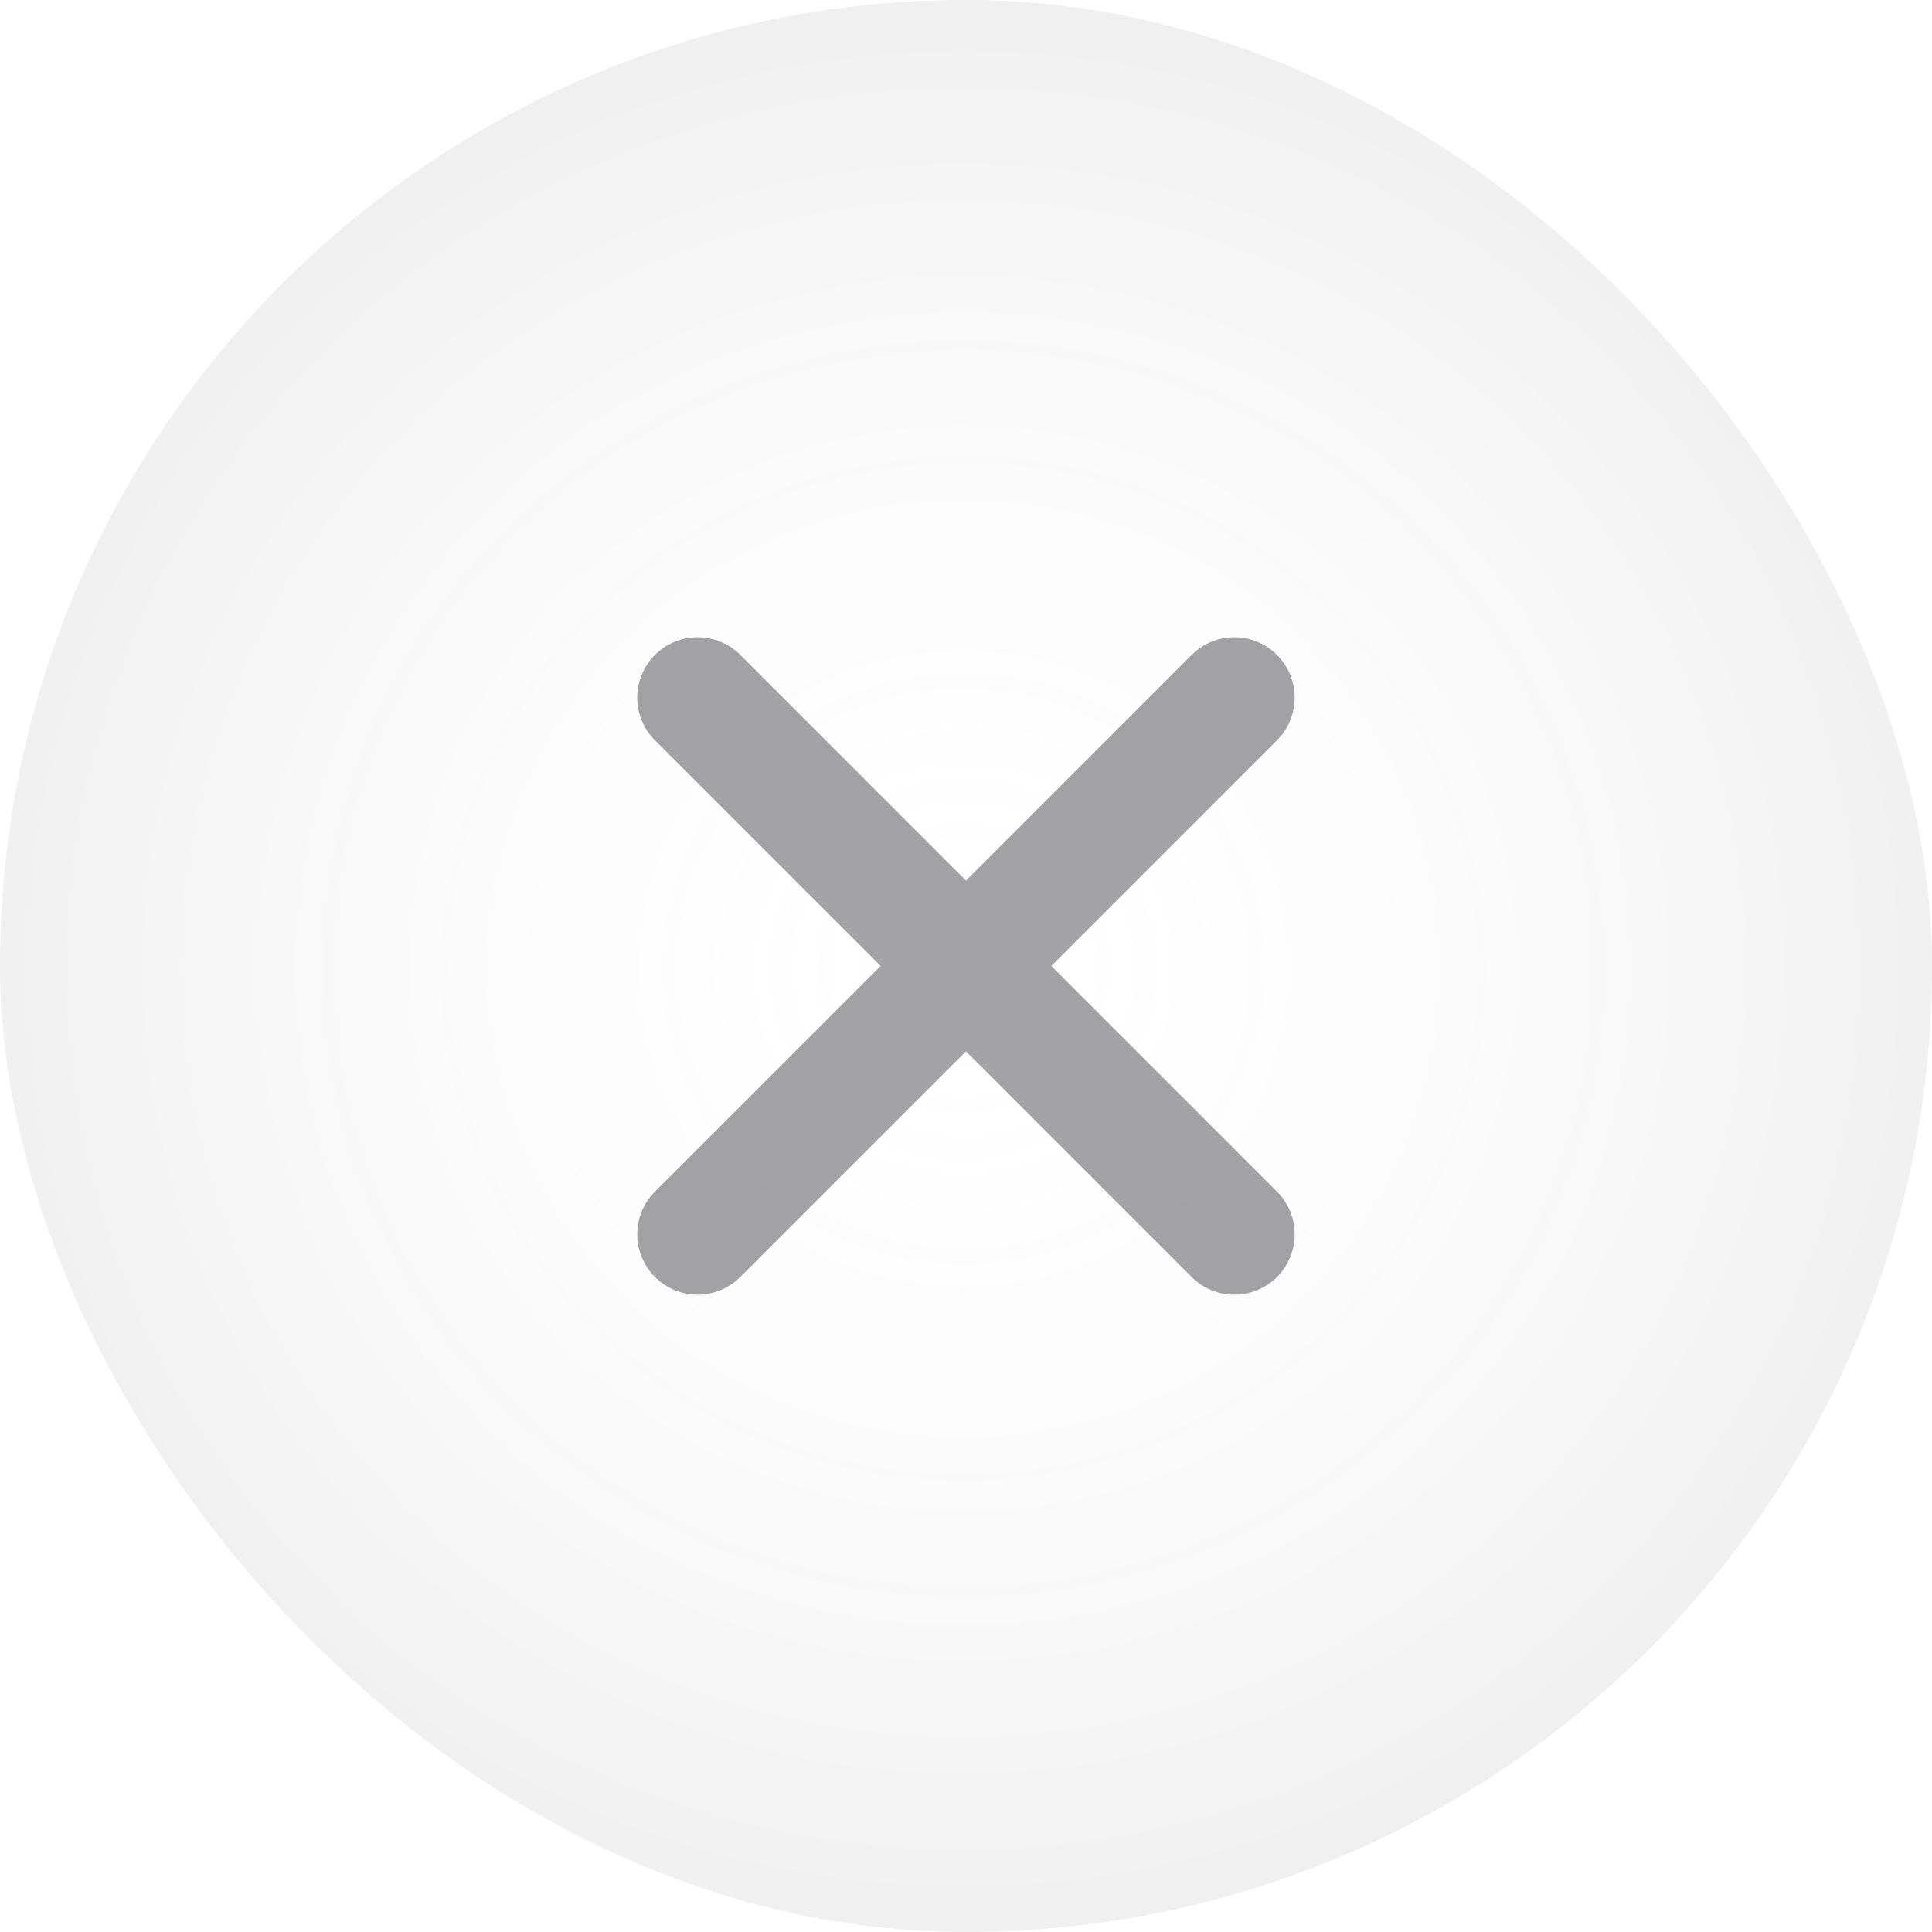
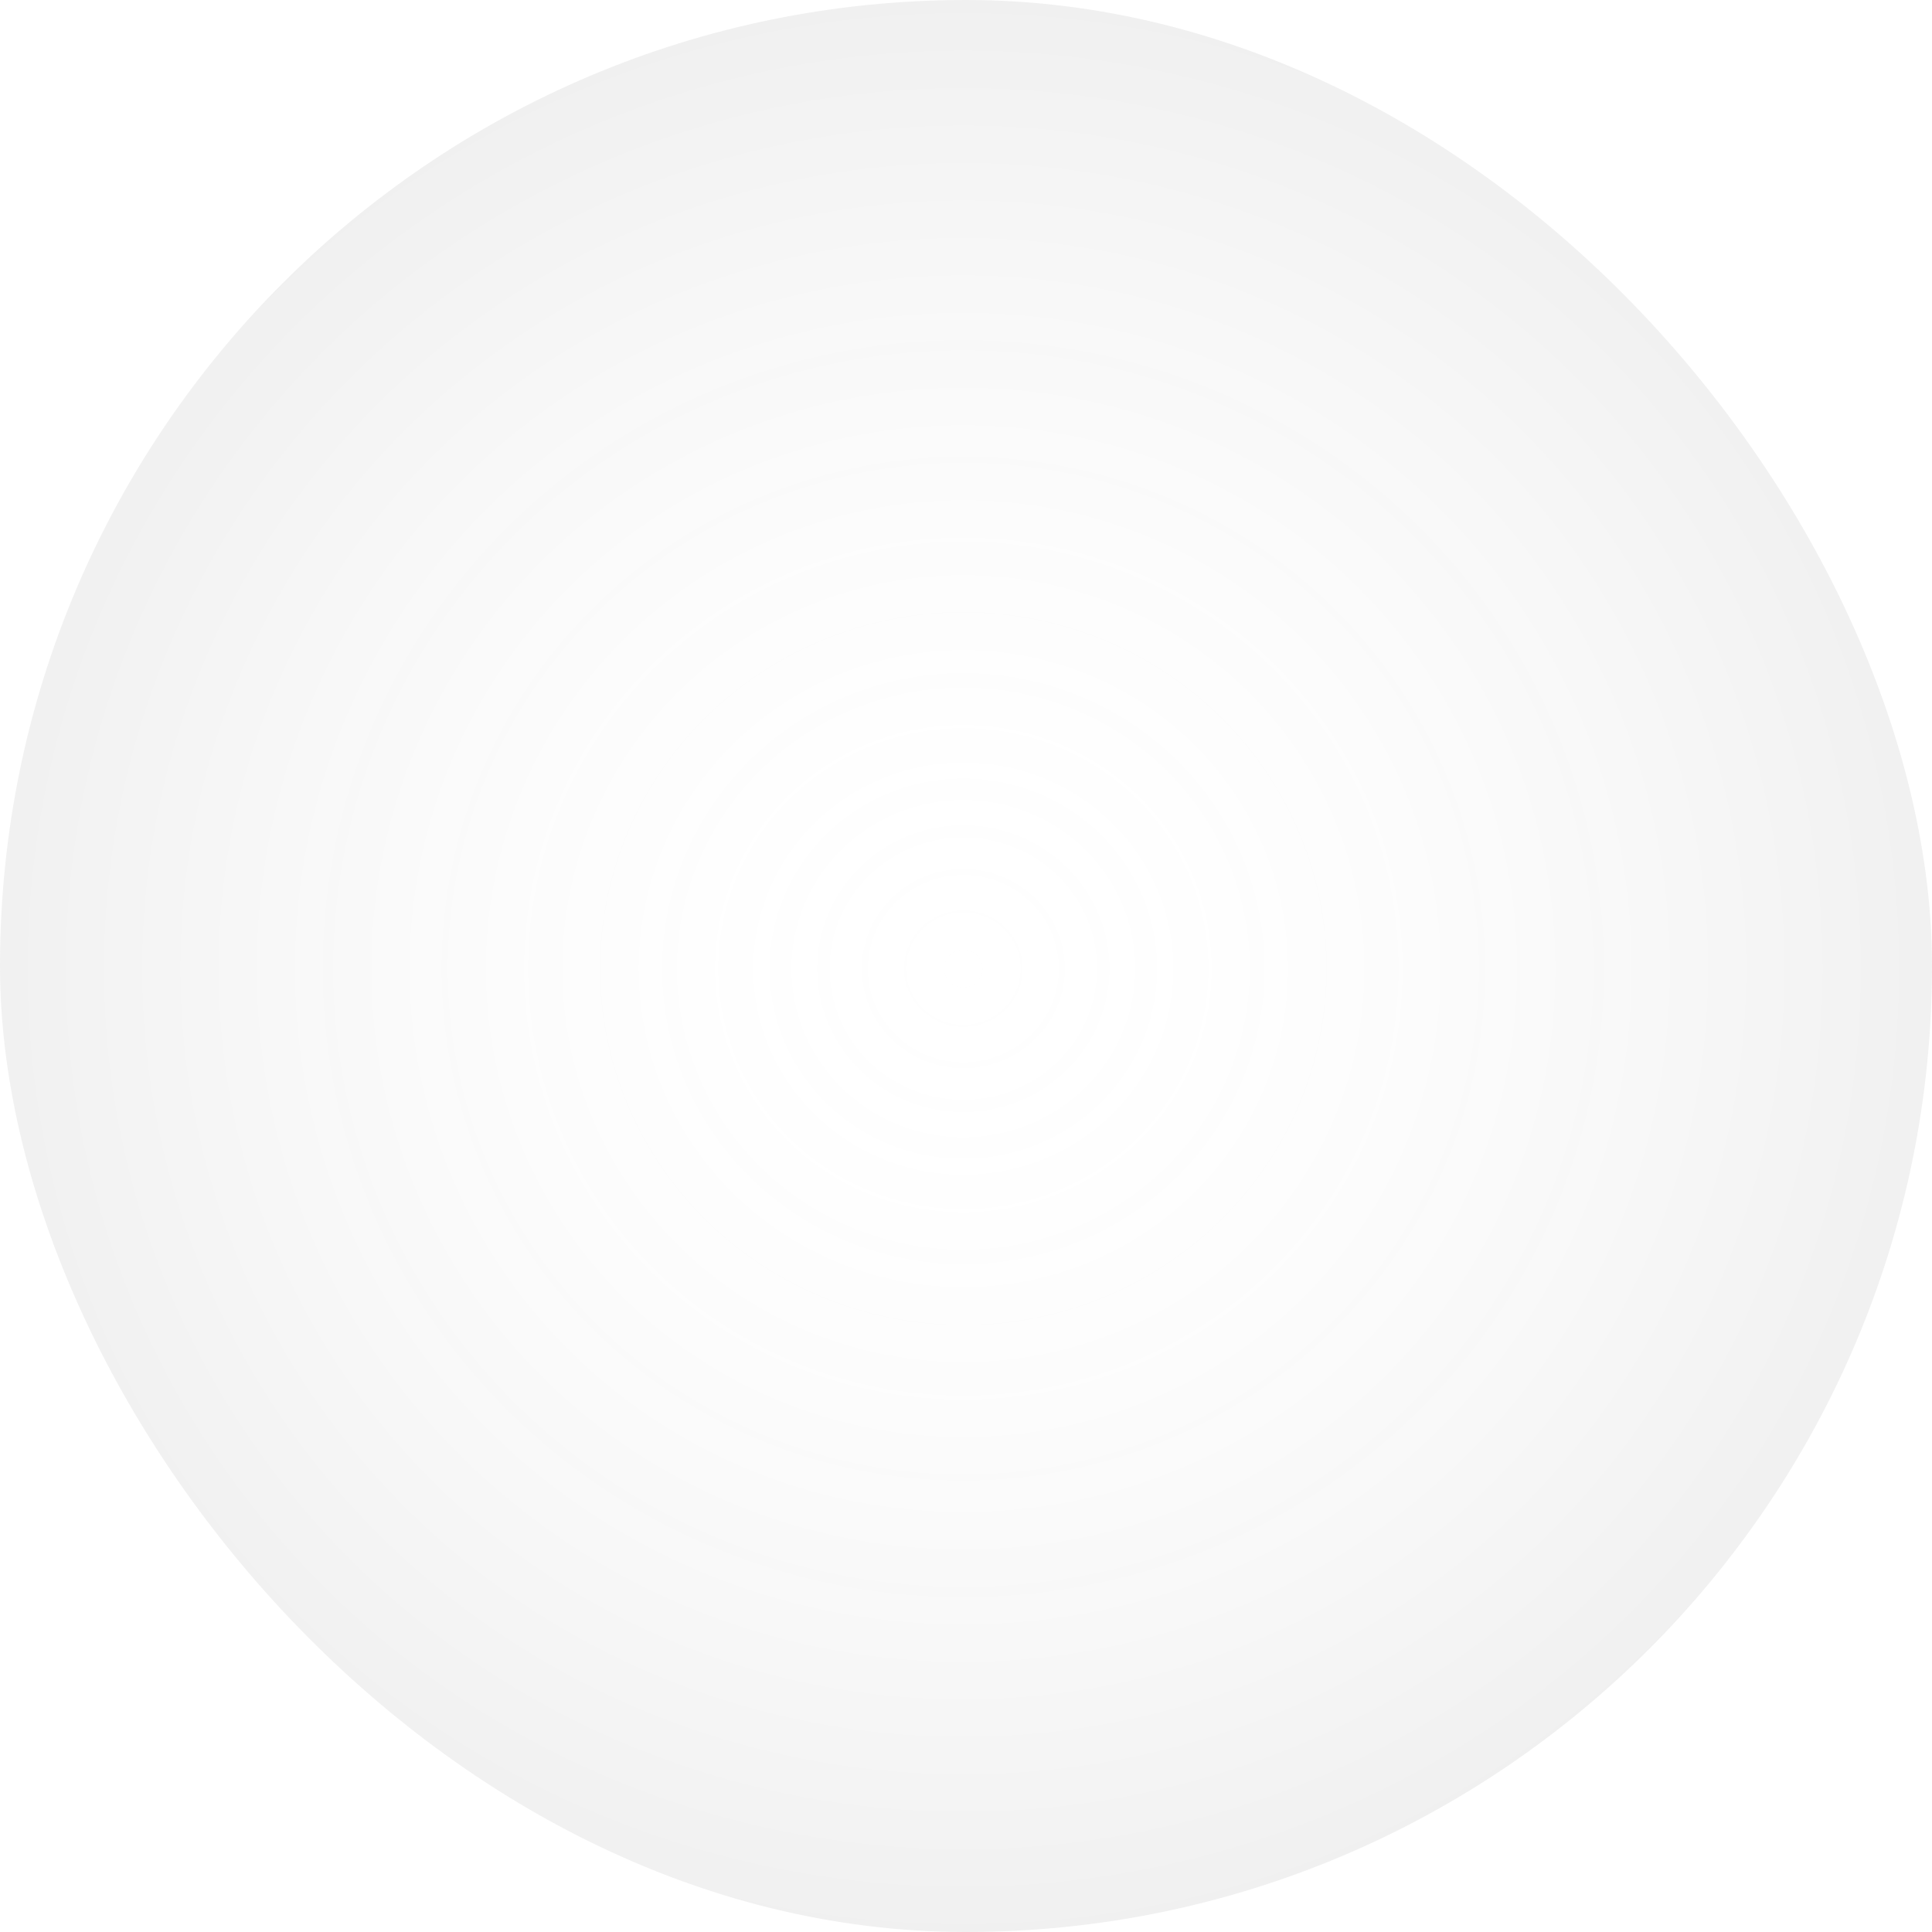
<svg xmlns="http://www.w3.org/2000/svg" width="24" height="24" viewBox="0 0 24 24" fill="none">
  <rect width="24" height="24" rx="12" fill="url(#paint0_radial_677_20056)" />
-   <path d="M8.666 8.666L15.333 15.333M8.666 15.333L15.333 8.666" stroke="#49494F" stroke-opacity="0.5" stroke-width="1.5" stroke-linecap="round" stroke-linejoin="round" />
  <defs>
    <radialGradient id="paint0_radial_677_20056" cx="0" cy="0" r="1" gradientUnits="userSpaceOnUse" gradientTransform="translate(11.967 12.033) scale(12.033 11.967)">
      <stop stop-color="white" stop-opacity="0" />
      <stop offset="1" stop-color="#6E6E6E" stop-opacity="0.1" />
    </radialGradient>
  </defs>
</svg>